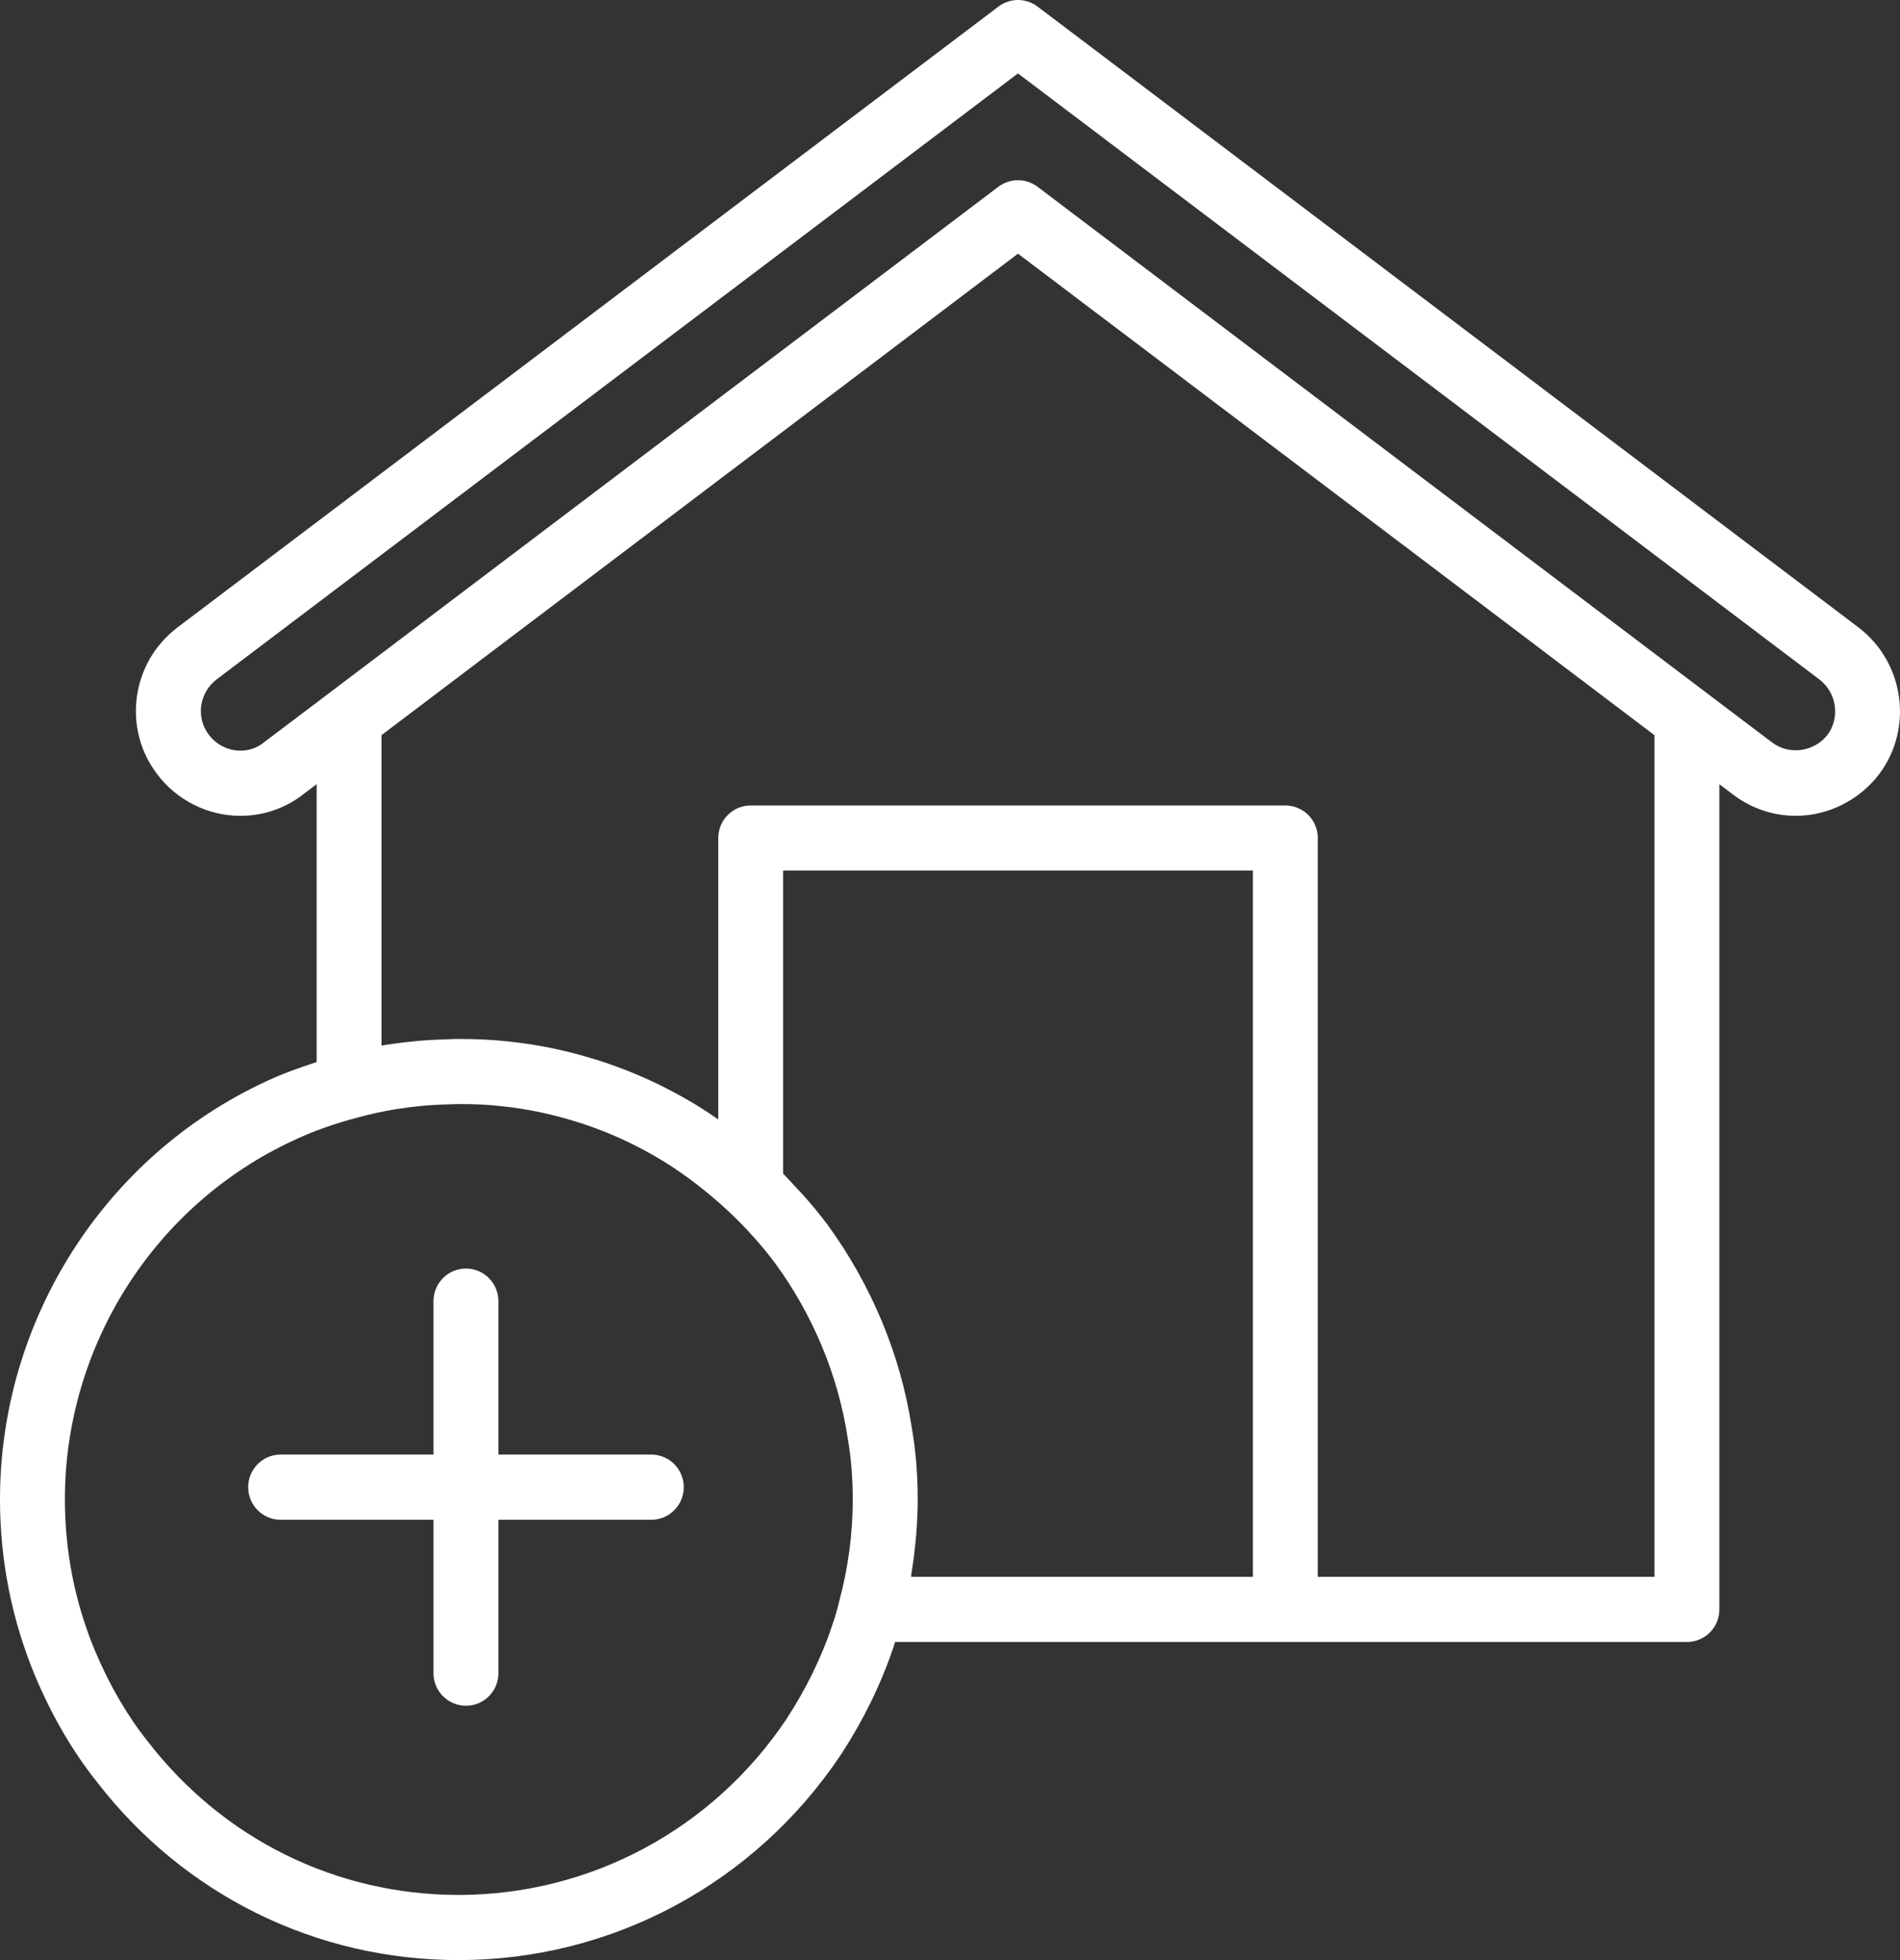
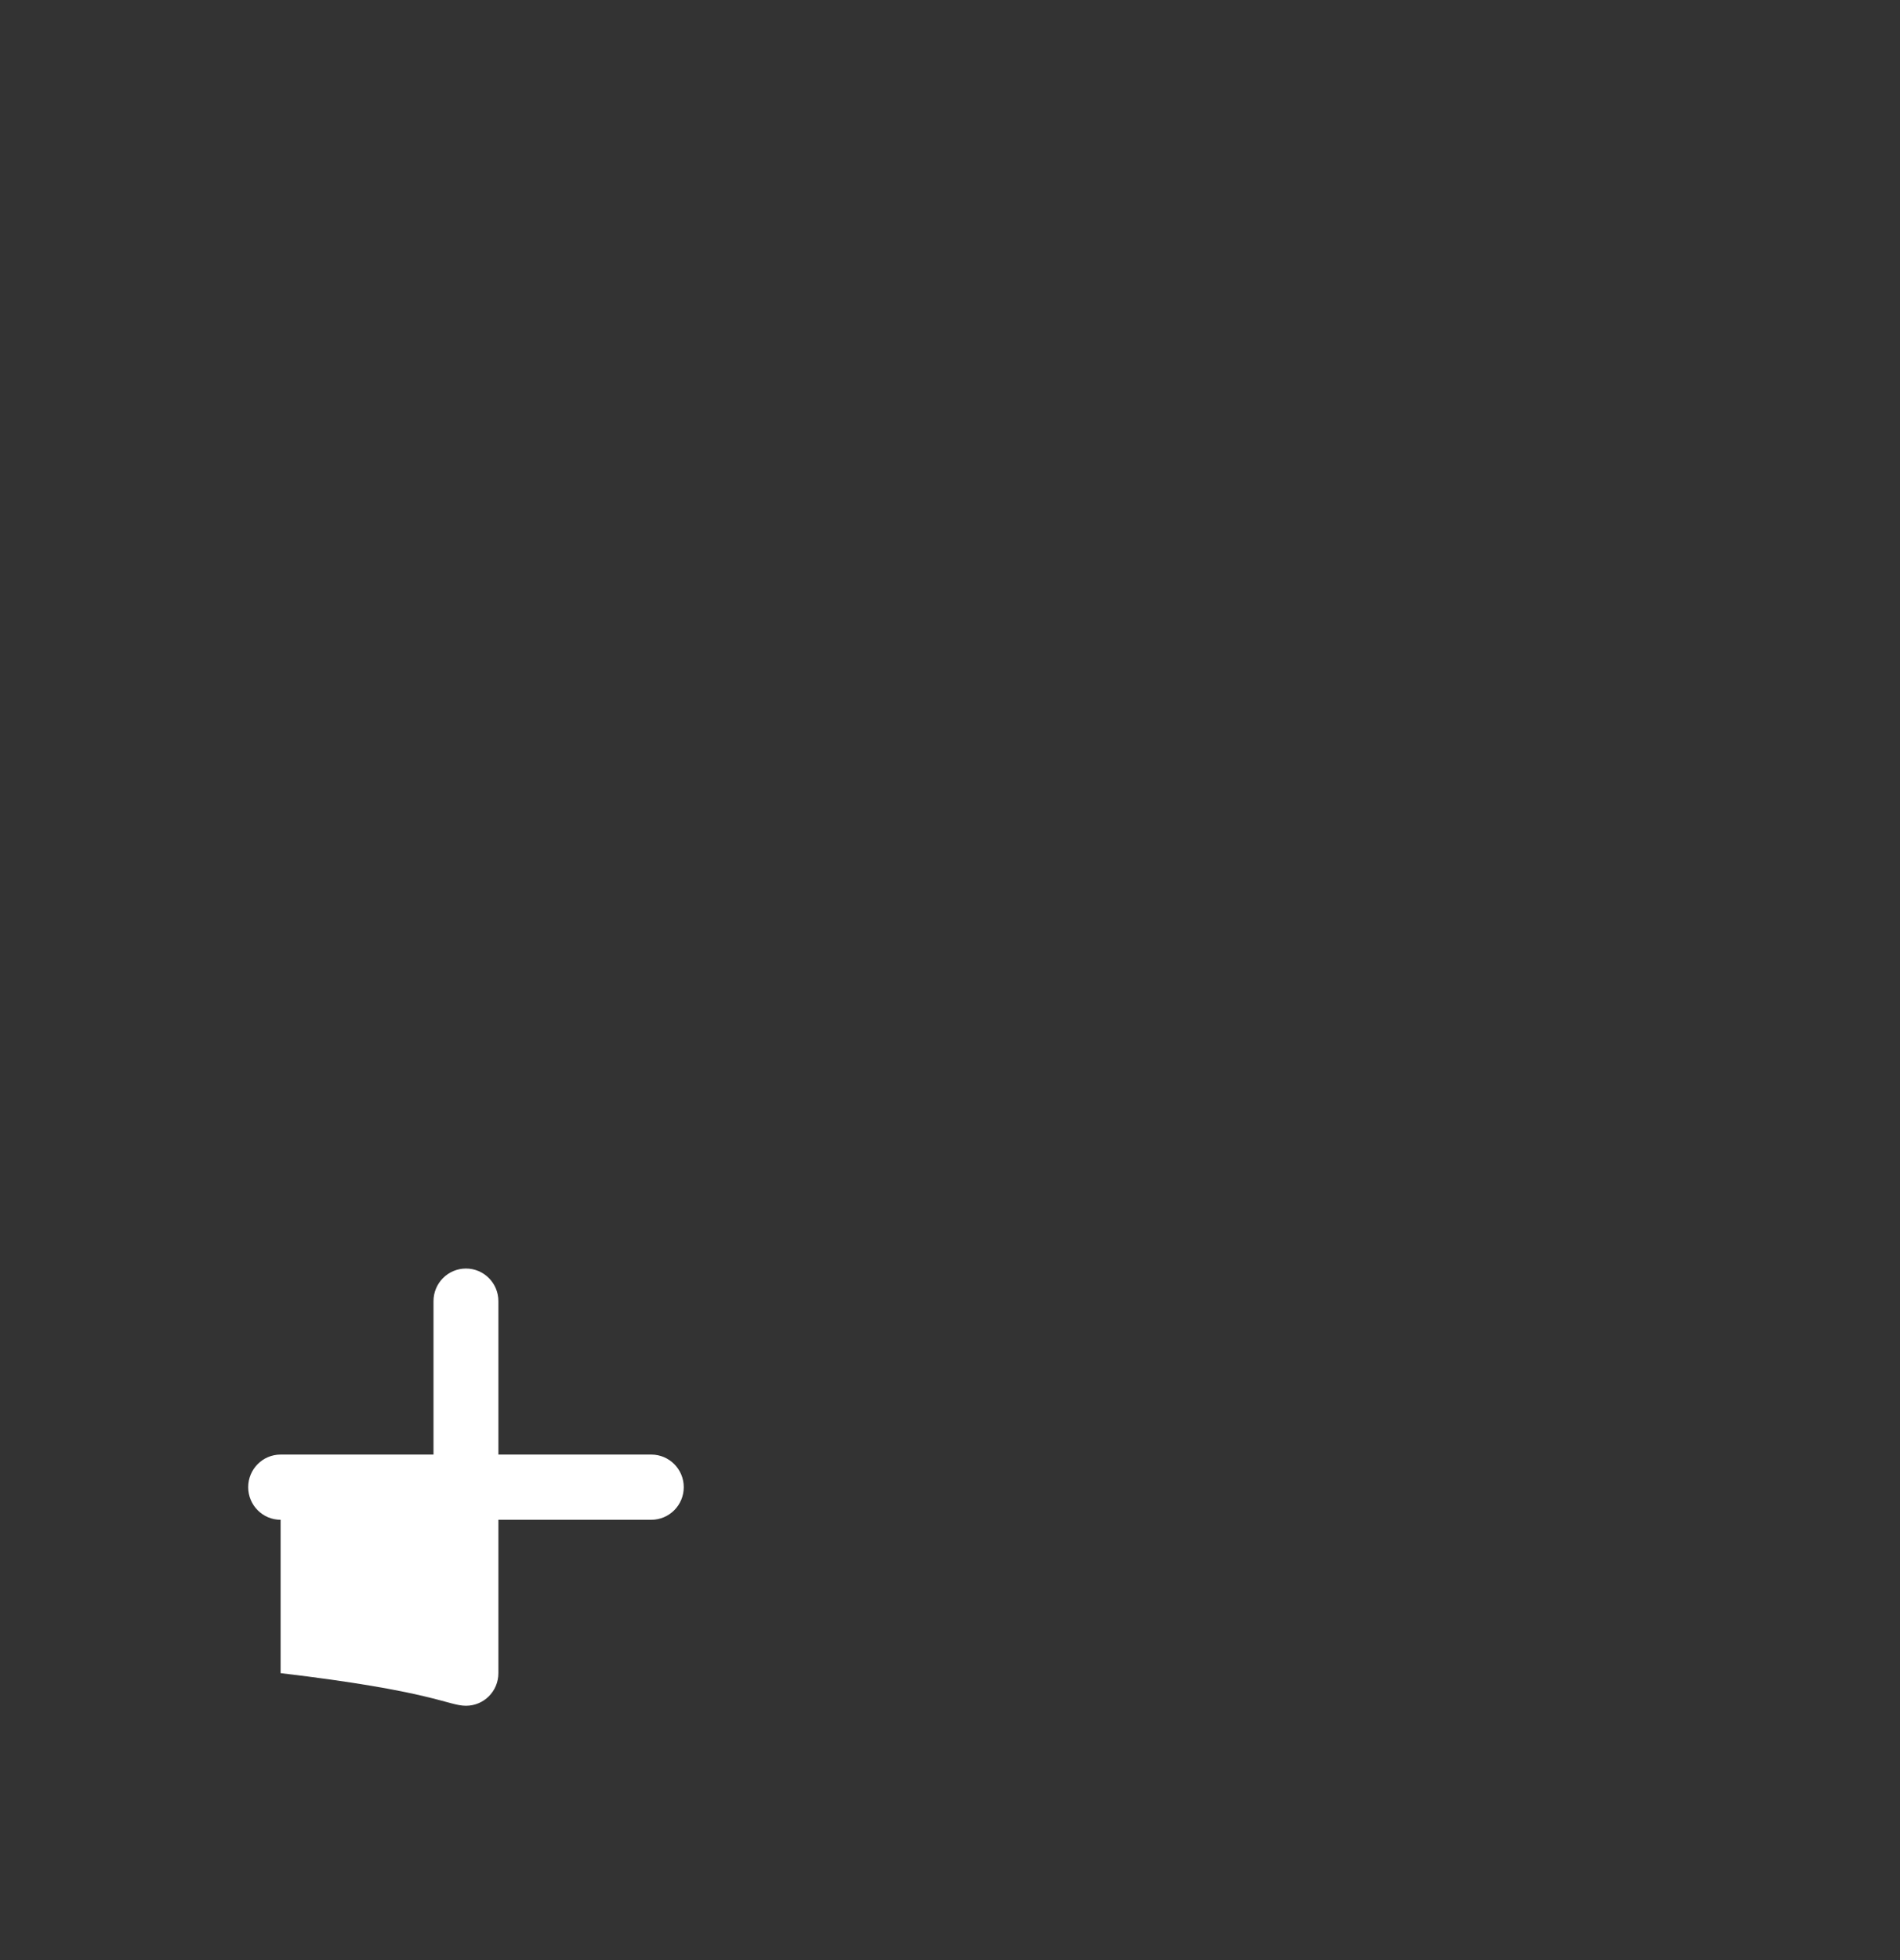
<svg xmlns="http://www.w3.org/2000/svg" width="32" height="33" viewBox="0 0 32 33" fill="none">
  <rect x="0" y="0" width="32" height="33" fill="#333333" stroke="none" />
-   <path d="M4.474 18.21C1.756 19.471 0 22.231 0 25.243C0 26.275 0.2 27.277 0.594 28.223C0.875 28.888 1.223 29.486 1.625 29.991C3.098 31.904 5.322 33 7.725 33C10.306 33 12.708 31.712 14.156 29.551C14.54 28.965 14.841 28.348 15.051 27.722C15.06 27.696 15.065 27.671 15.074 27.644H28.412C28.714 27.644 28.958 27.399 28.958 27.096V13.203L29.186 13.376C29.496 13.611 29.863 13.735 30.247 13.735C30.789 13.735 31.313 13.473 31.648 13.035C31.65 13.034 31.651 13.031 31.652 13.03C32.228 12.259 32.073 11.153 31.302 10.564L17.475 0.111C17.281 -0.037 17.01 -0.037 16.816 0.111L2.986 10.566C2.612 10.851 2.371 11.263 2.306 11.727C2.241 12.194 2.362 12.658 2.644 13.03C2.974 13.472 3.499 13.735 4.048 13.735C4.437 13.735 4.805 13.609 5.103 13.376L5.333 13.202V17.881C5.035 17.977 4.744 18.082 4.474 18.21ZM13.245 28.943C12.004 30.797 9.941 31.903 7.725 31.903C5.663 31.903 3.755 30.962 2.485 29.314C2.14 28.88 1.842 28.368 1.602 27.797C1.264 26.988 1.093 26.129 1.093 25.243C1.093 22.658 2.6 20.287 4.937 19.203C5.271 19.045 5.634 18.915 6.024 18.815C6.227 18.758 6.444 18.712 6.665 18.674L6.789 18.657C6.855 18.647 6.92 18.637 7.006 18.629C7.194 18.607 7.381 18.597 7.613 18.591C7.639 18.589 7.666 18.588 7.691 18.588C8.012 18.586 8.231 18.599 8.459 18.625C8.848 18.666 9.235 18.744 9.614 18.857C10.166 19.018 10.705 19.259 11.21 19.573C11.58 19.806 11.936 20.083 12.269 20.393C12.563 20.669 12.829 20.965 13.057 21.27C13.693 22.142 14.114 23.152 14.276 24.204C14.334 24.537 14.362 24.877 14.362 25.244C14.362 25.823 14.286 26.398 14.131 26.971C14.1 27.103 14.061 27.235 14.015 27.368C13.834 27.909 13.573 28.441 13.244 28.944L13.245 28.943ZM15.358 26.446C15.381 26.301 15.399 26.157 15.414 26.011C15.42 25.954 15.426 25.896 15.431 25.838C15.446 25.64 15.456 25.442 15.456 25.243C15.456 24.812 15.422 24.409 15.354 24.024C15.167 22.811 14.678 21.635 13.935 20.616C13.81 20.449 13.674 20.286 13.533 20.126C13.49 20.078 13.445 20.032 13.401 19.985C13.33 19.91 13.263 19.832 13.189 19.759V14.657H21.101V26.547H15.344C15.35 26.513 15.352 26.479 15.357 26.445L15.358 26.446ZM27.865 26.547H22.195V14.11C22.195 13.807 21.951 13.561 21.648 13.561H12.643C12.341 13.561 12.097 13.807 12.097 14.11V18.847C11.995 18.776 11.893 18.708 11.789 18.642C11.195 18.275 10.566 17.993 9.924 17.806C9.484 17.674 9.03 17.583 8.578 17.536C8.323 17.506 8.044 17.492 7.725 17.492C7.659 17.492 7.579 17.493 7.548 17.498C7.319 17.503 7.096 17.515 6.895 17.54C6.807 17.547 6.72 17.559 6.632 17.572L6.505 17.59C6.479 17.595 6.452 17.6 6.426 17.604V12.376L17.145 4.271L21.906 7.87L27.864 12.377V26.548L27.865 26.547ZM4.438 12.505C4.298 12.615 4.149 12.638 4.049 12.638C3.841 12.638 3.643 12.538 3.516 12.369C3.41 12.229 3.365 12.055 3.389 11.88C3.414 11.705 3.506 11.548 3.646 11.44L17.145 1.236L30.642 11.439C30.933 11.661 30.995 12.078 30.78 12.37C30.557 12.658 30.135 12.72 29.845 12.499L28.742 11.666C28.742 11.666 28.741 11.664 28.74 11.664L22.342 6.826L17.474 3.144C17.376 3.071 17.26 3.034 17.145 3.034C17.029 3.034 16.913 3.071 16.815 3.144L6.926 10.623L5.55 11.664L4.438 12.504V12.505Z" fill="white" />
-   <path d="M10.969 24.489H8.394V21.906C8.394 21.603 8.15 21.357 7.848 21.357C7.545 21.357 7.301 21.603 7.301 21.906V24.489H4.726C4.424 24.489 4.18 24.735 4.18 25.038C4.18 25.341 4.424 25.587 4.726 25.587H7.301V28.169C7.301 28.473 7.545 28.718 7.848 28.718C8.15 28.718 8.394 28.473 8.394 28.169V25.587H10.969C11.271 25.587 11.516 25.341 11.516 25.038C11.516 24.735 11.271 24.489 10.969 24.489Z" fill="white" />
+   <path d="M10.969 24.489H8.394V21.906C8.394 21.603 8.15 21.357 7.848 21.357C7.545 21.357 7.301 21.603 7.301 21.906V24.489H4.726C4.424 24.489 4.18 24.735 4.18 25.038C4.18 25.341 4.424 25.587 4.726 25.587V28.169C7.301 28.473 7.545 28.718 7.848 28.718C8.15 28.718 8.394 28.473 8.394 28.169V25.587H10.969C11.271 25.587 11.516 25.341 11.516 25.038C11.516 24.735 11.271 24.489 10.969 24.489Z" fill="white" />
</svg>